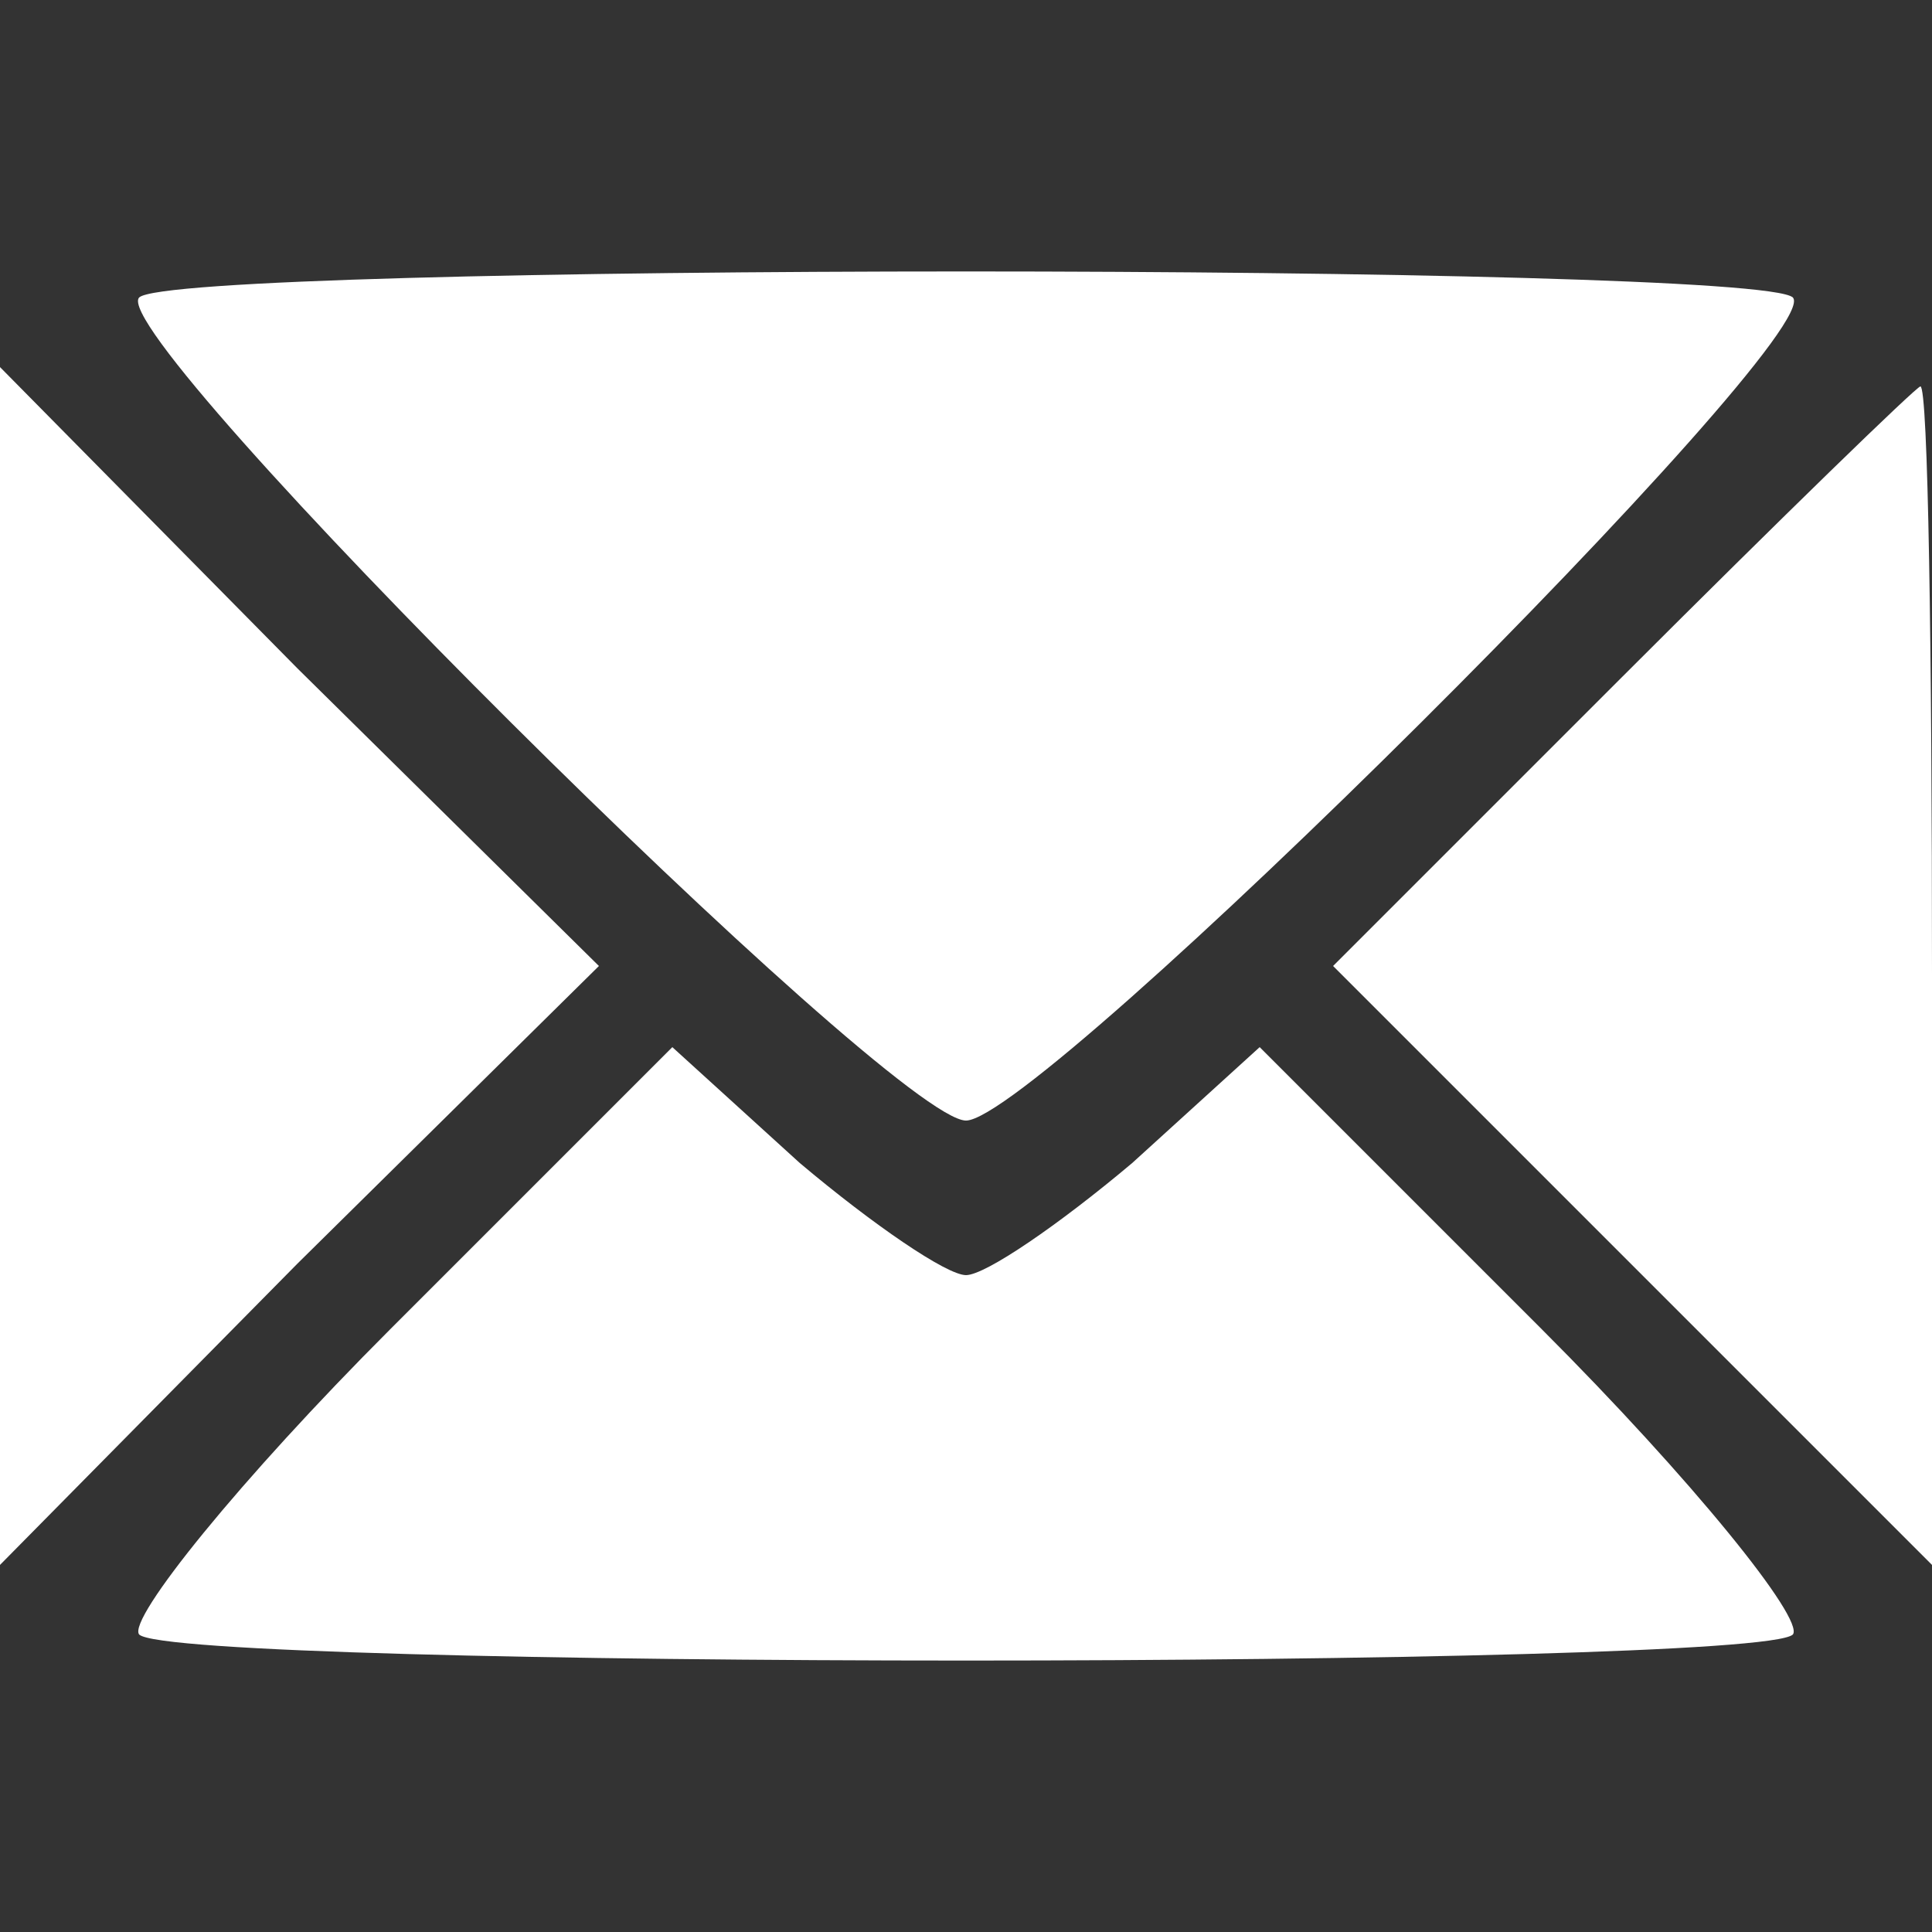
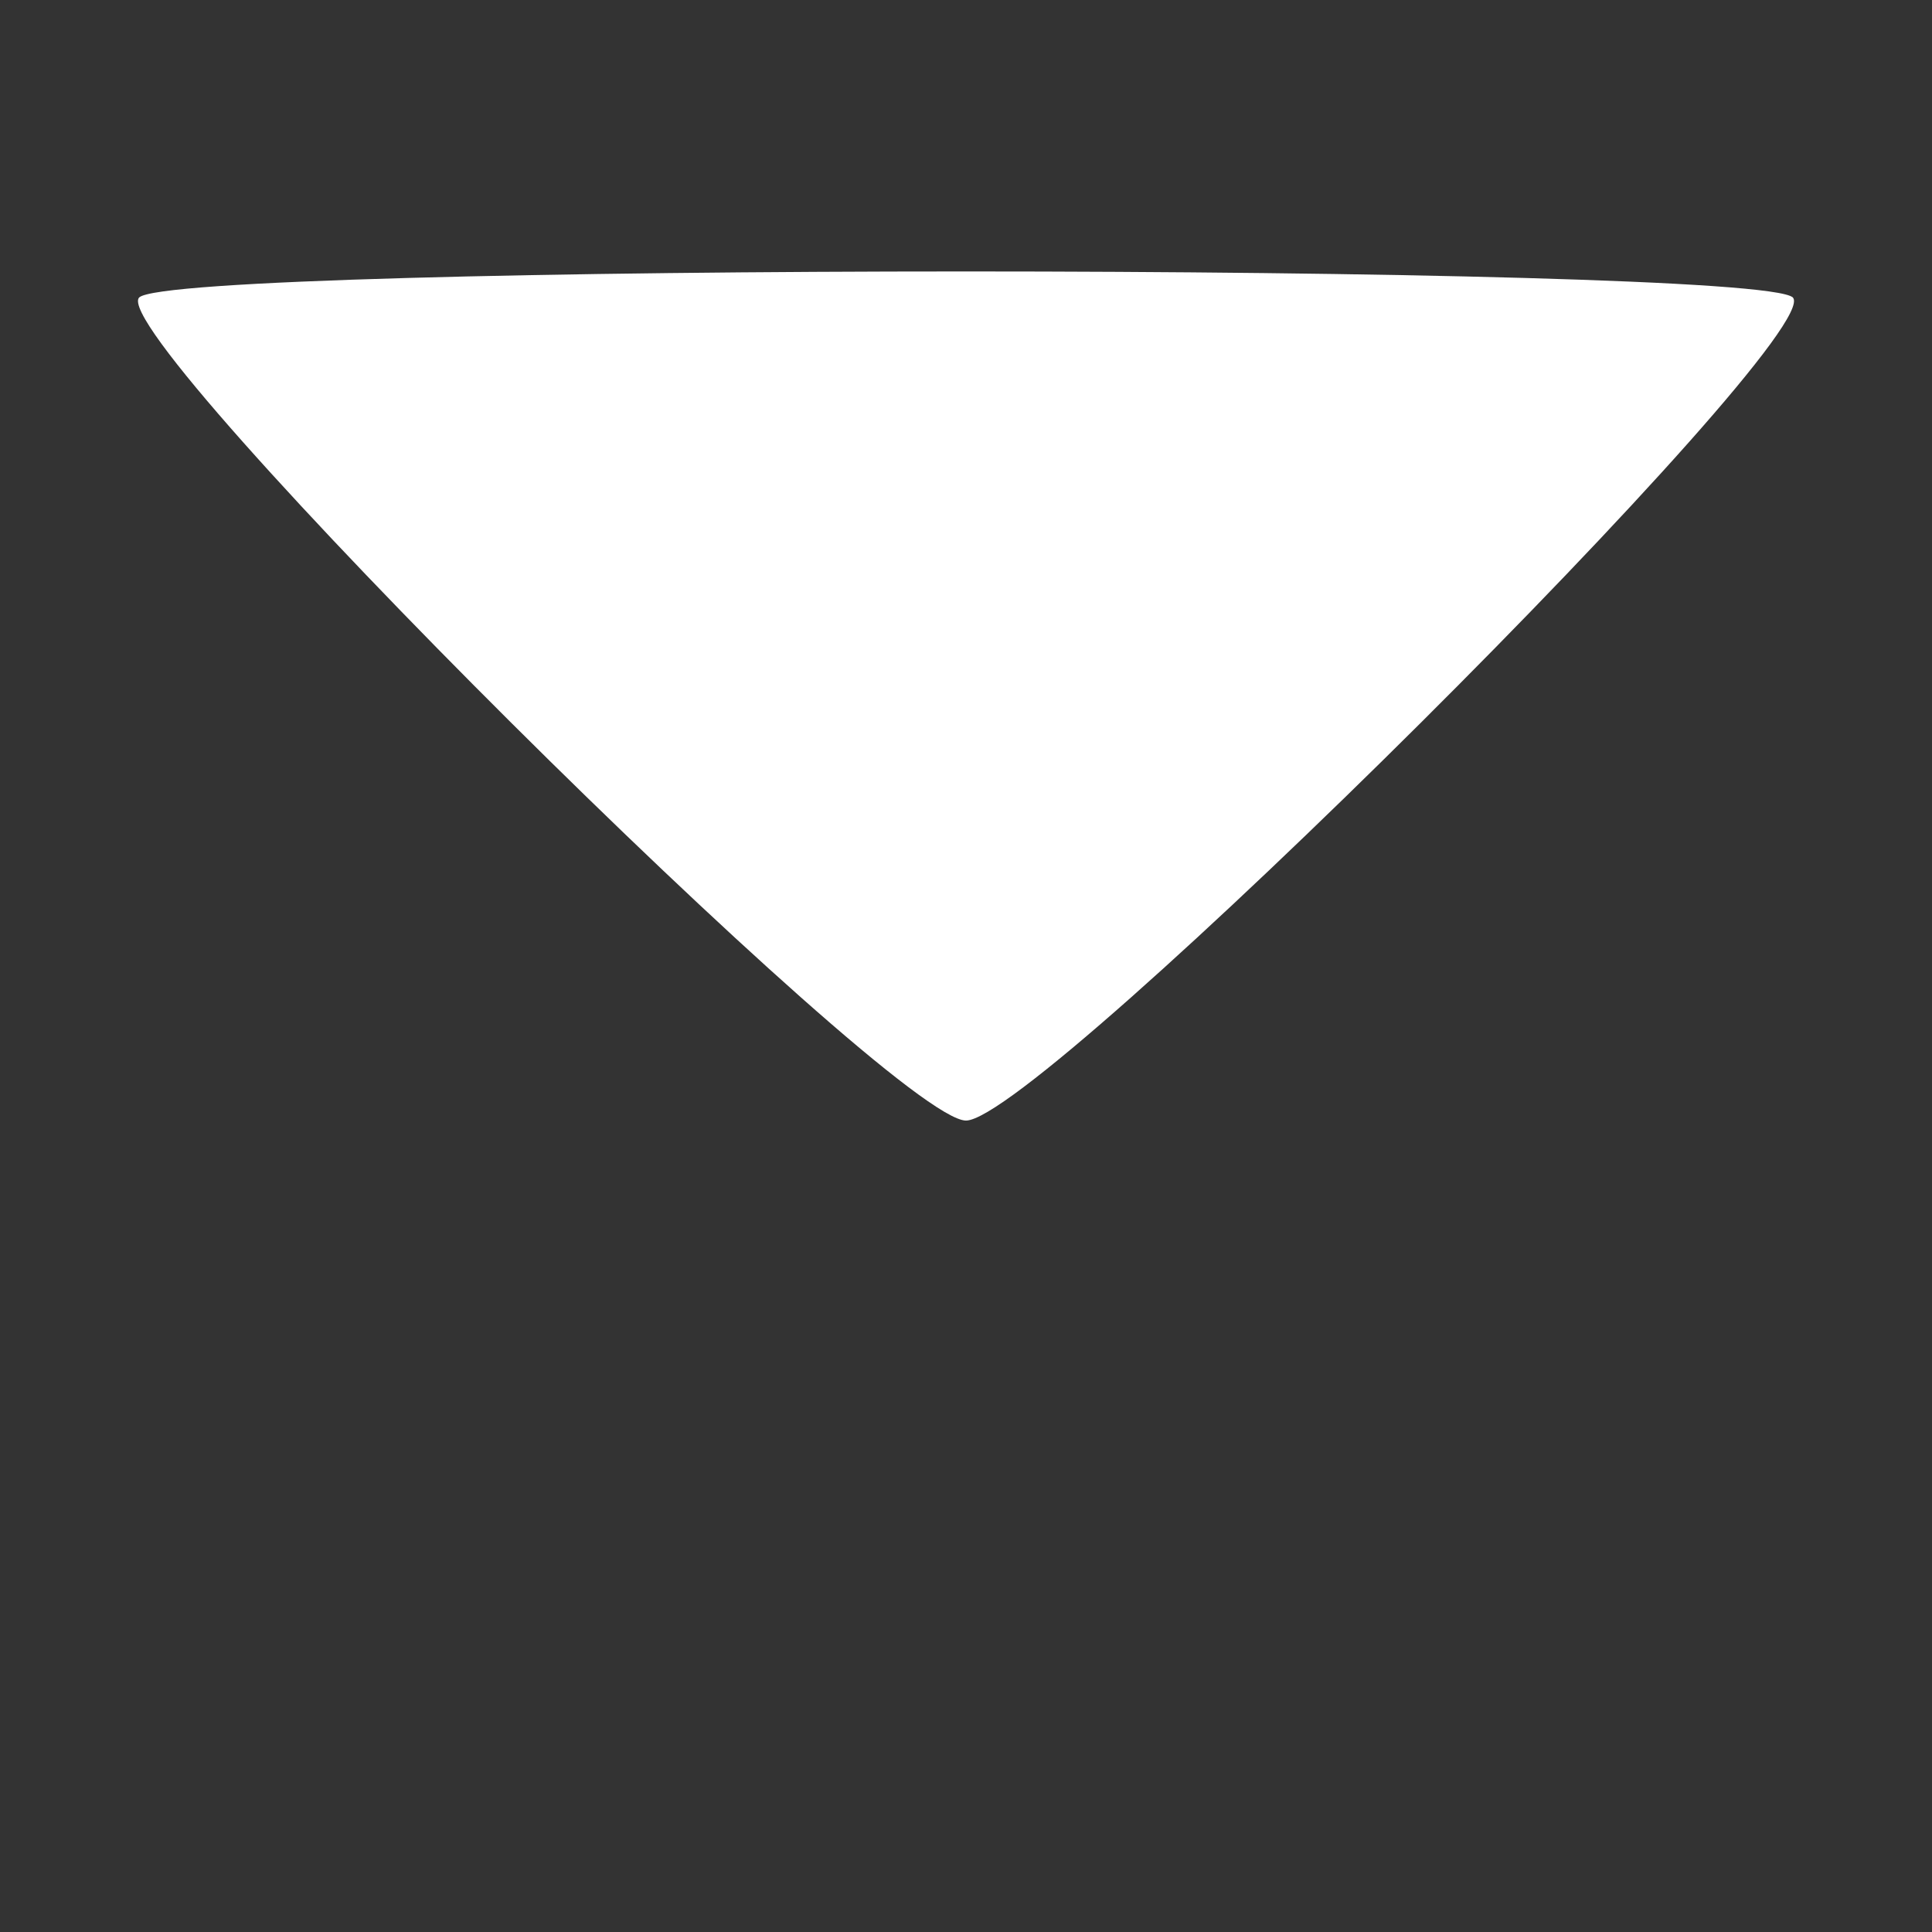
<svg xmlns="http://www.w3.org/2000/svg" version="1.0" width="50pt" height="50pt" viewBox="0 0 50 50" preserveAspectRatio="xMidYMid meet">
  <rect x="0" y="0" width="50" height="50" fill="#333333" stroke="none" />
  <g transform="translate(0,50) scale(0.1,-0.1)" fill="#ffffff" stroke="none">
    <path d="M36 423 c-9 -10 195 -213 214 -213 19 0 223 203 214 213 -9 9 -419 9 -428 0z" />
-     <path d="M0 250 l0 -155 77 78 78 77 -78 77 -77 78 0 -155z" />
-     <path d="M420 325 l-75 -75 78 -78 77 -77 0 153 c0 83 -1 152 -3 152 -1 0 -36 -34 -77 -75z" />
-     <path d="M101 156 c-39 -39 -68 -75 -65 -79 9 -9 419 -9 428 0 3 4 -26 40 -65 79 l-73 73 -33 -30 c-19 -16 -38 -29 -43 -29 -5 0 -24 13 -43 29 l-33 30 -73 -73z" />
  </g>
</svg>